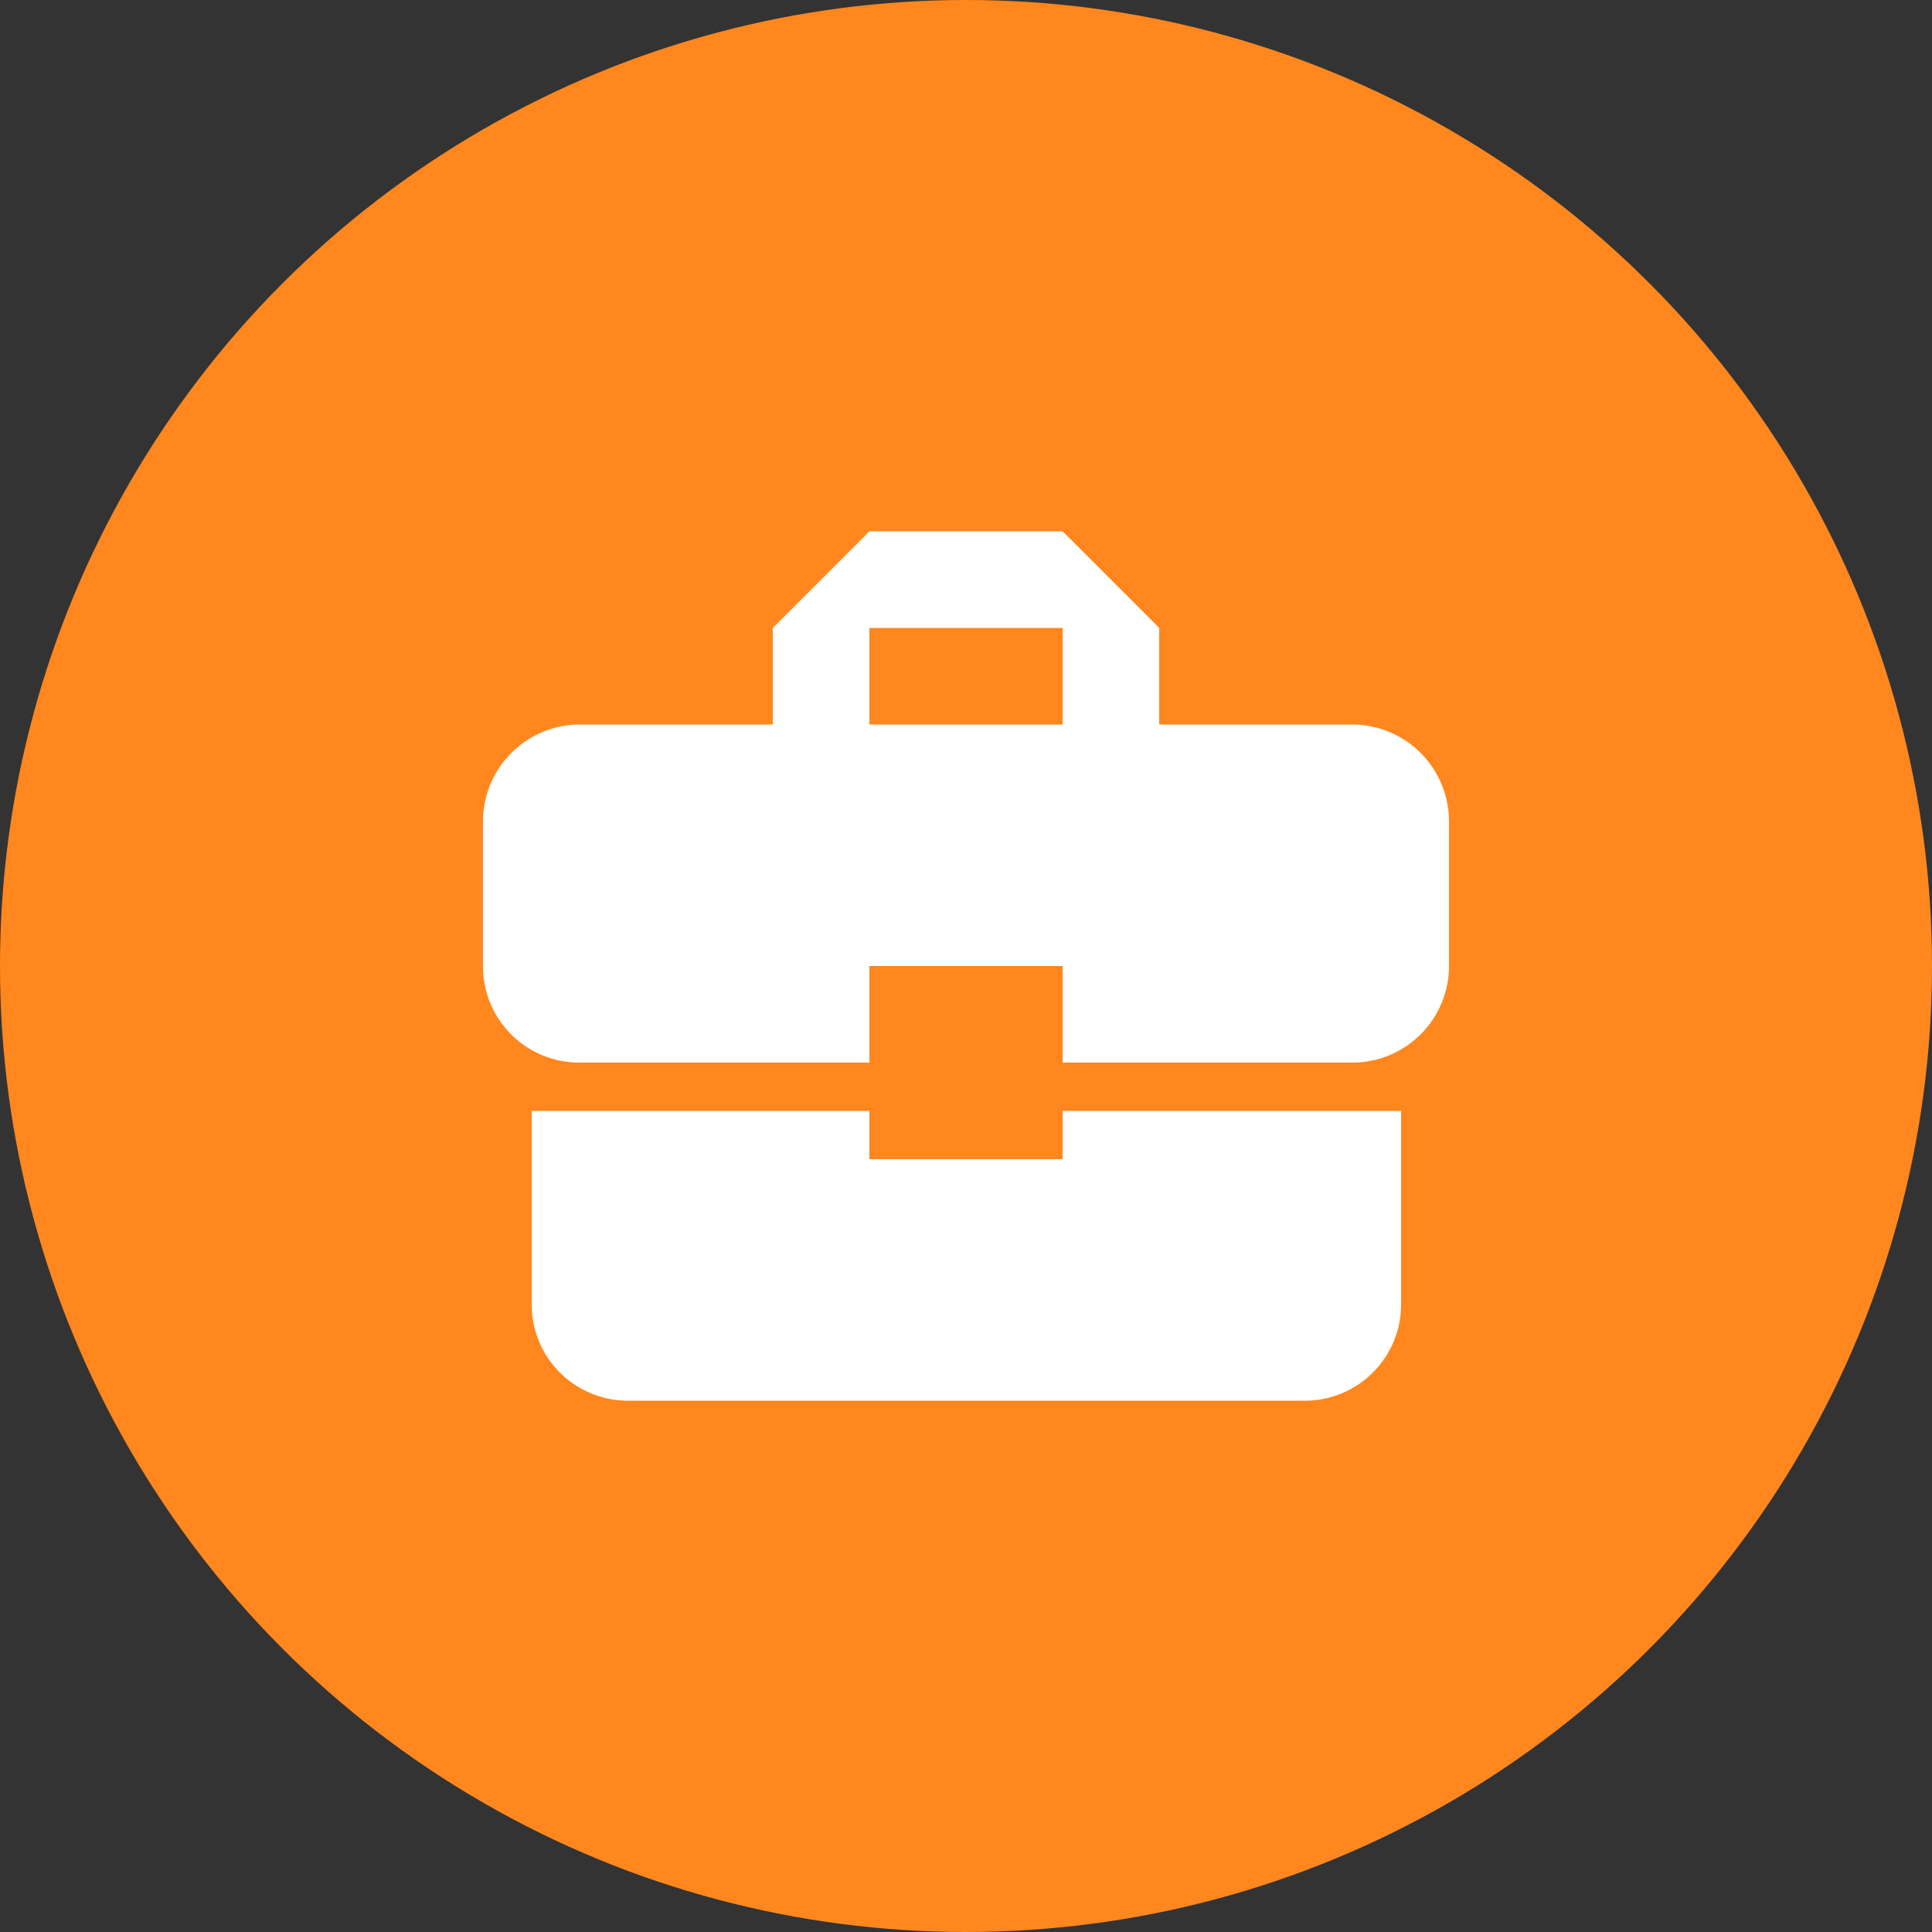
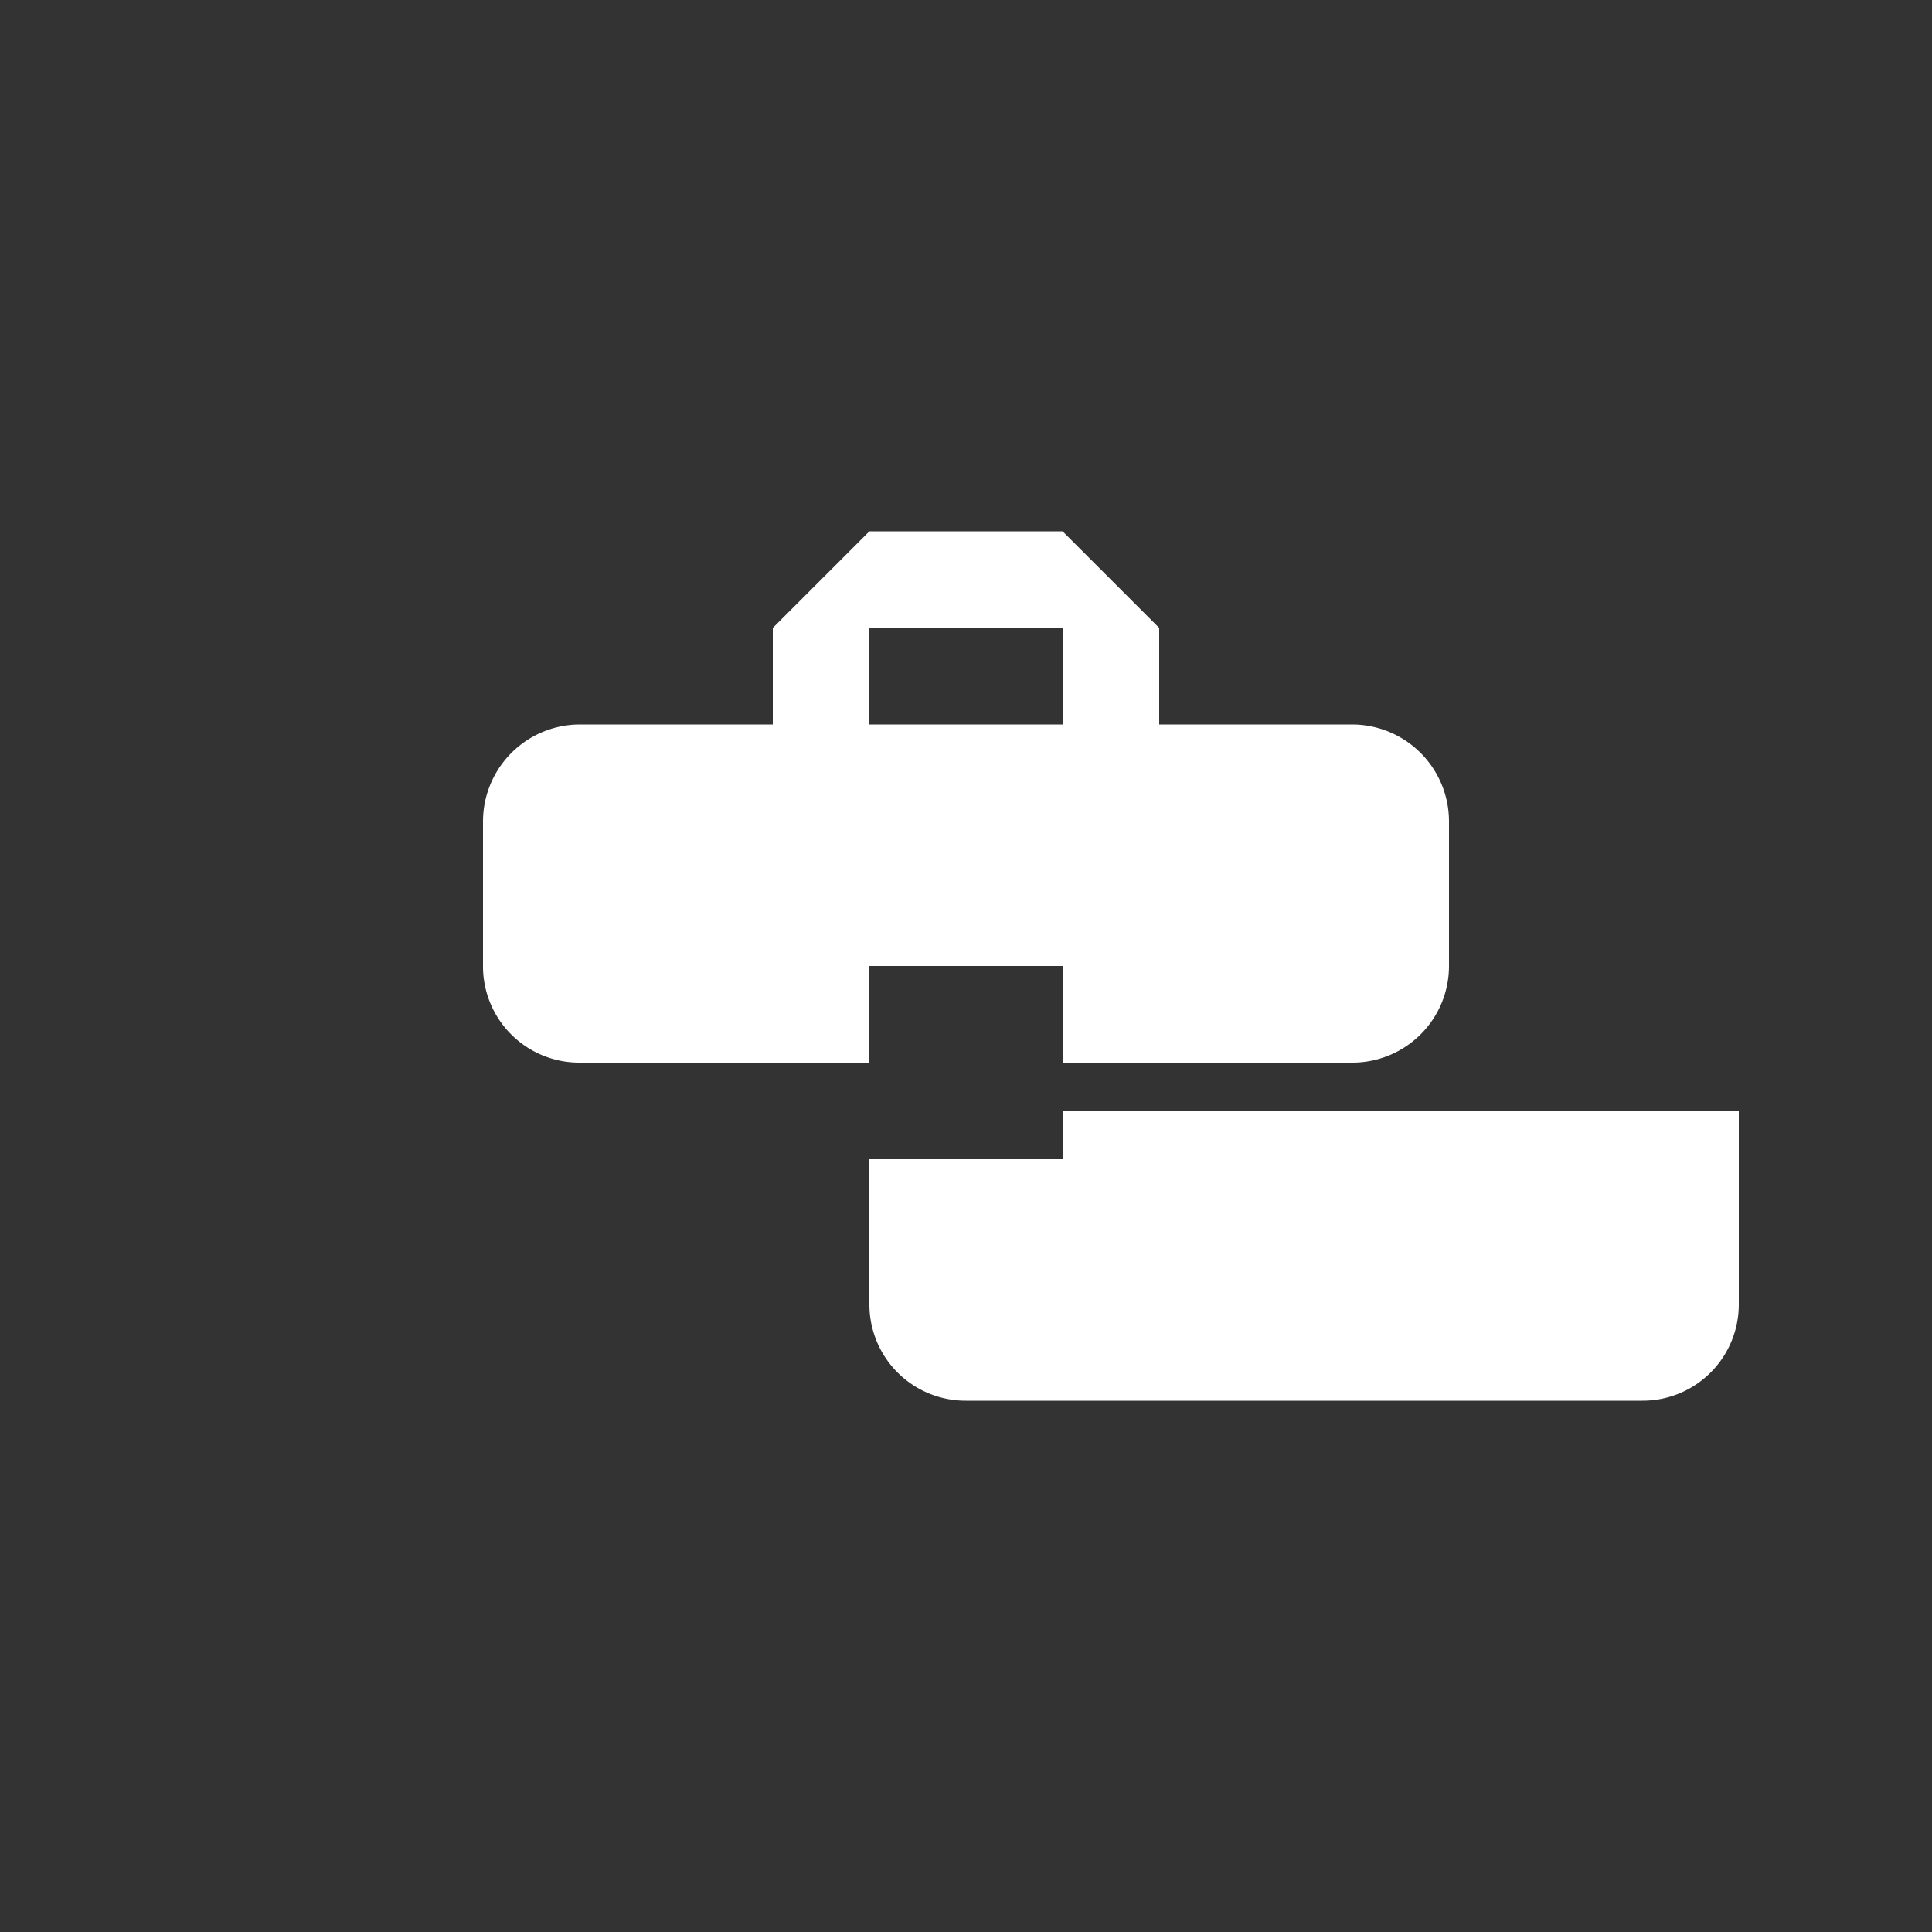
<svg xmlns="http://www.w3.org/2000/svg" width="50" height="50" viewBox="0 0 50 50">
  <rect x="0" y="0" width="50" height="50" fill="#333333" stroke="none" />
  <g>
-     <circle cx="25" cy="25" r="25" style="fill: #ff871e" />
-     <path d="M22.5,30V28.75H13.76v5a2.49,2.49,0,0,0,2.5,2.5h17.5a2.49,2.49,0,0,0,2.5-2.5v-5H27.5V30ZM35,18.75H30v-2.5l-2.5-2.5h-5L20,16.25v2.5H15a2.51,2.51,0,0,0-2.5,2.5V25A2.49,2.49,0,0,0,15,27.5h7.5V25h5v2.5H35A2.5,2.5,0,0,0,37.5,25V21.25A2.51,2.51,0,0,0,35,18.75Zm-7.5,0h-5v-2.5h5Z" style="fill: #fff" />
+     <path d="M22.5,30V28.75v5a2.49,2.49,0,0,0,2.5,2.5h17.5a2.49,2.49,0,0,0,2.5-2.5v-5H27.5V30ZM35,18.75H30v-2.5l-2.5-2.5h-5L20,16.25v2.5H15a2.51,2.51,0,0,0-2.5,2.5V25A2.49,2.49,0,0,0,15,27.5h7.5V25h5v2.5H35A2.5,2.5,0,0,0,37.5,25V21.25A2.51,2.51,0,0,0,35,18.75Zm-7.5,0h-5v-2.5h5Z" style="fill: #fff" />
  </g>
</svg>